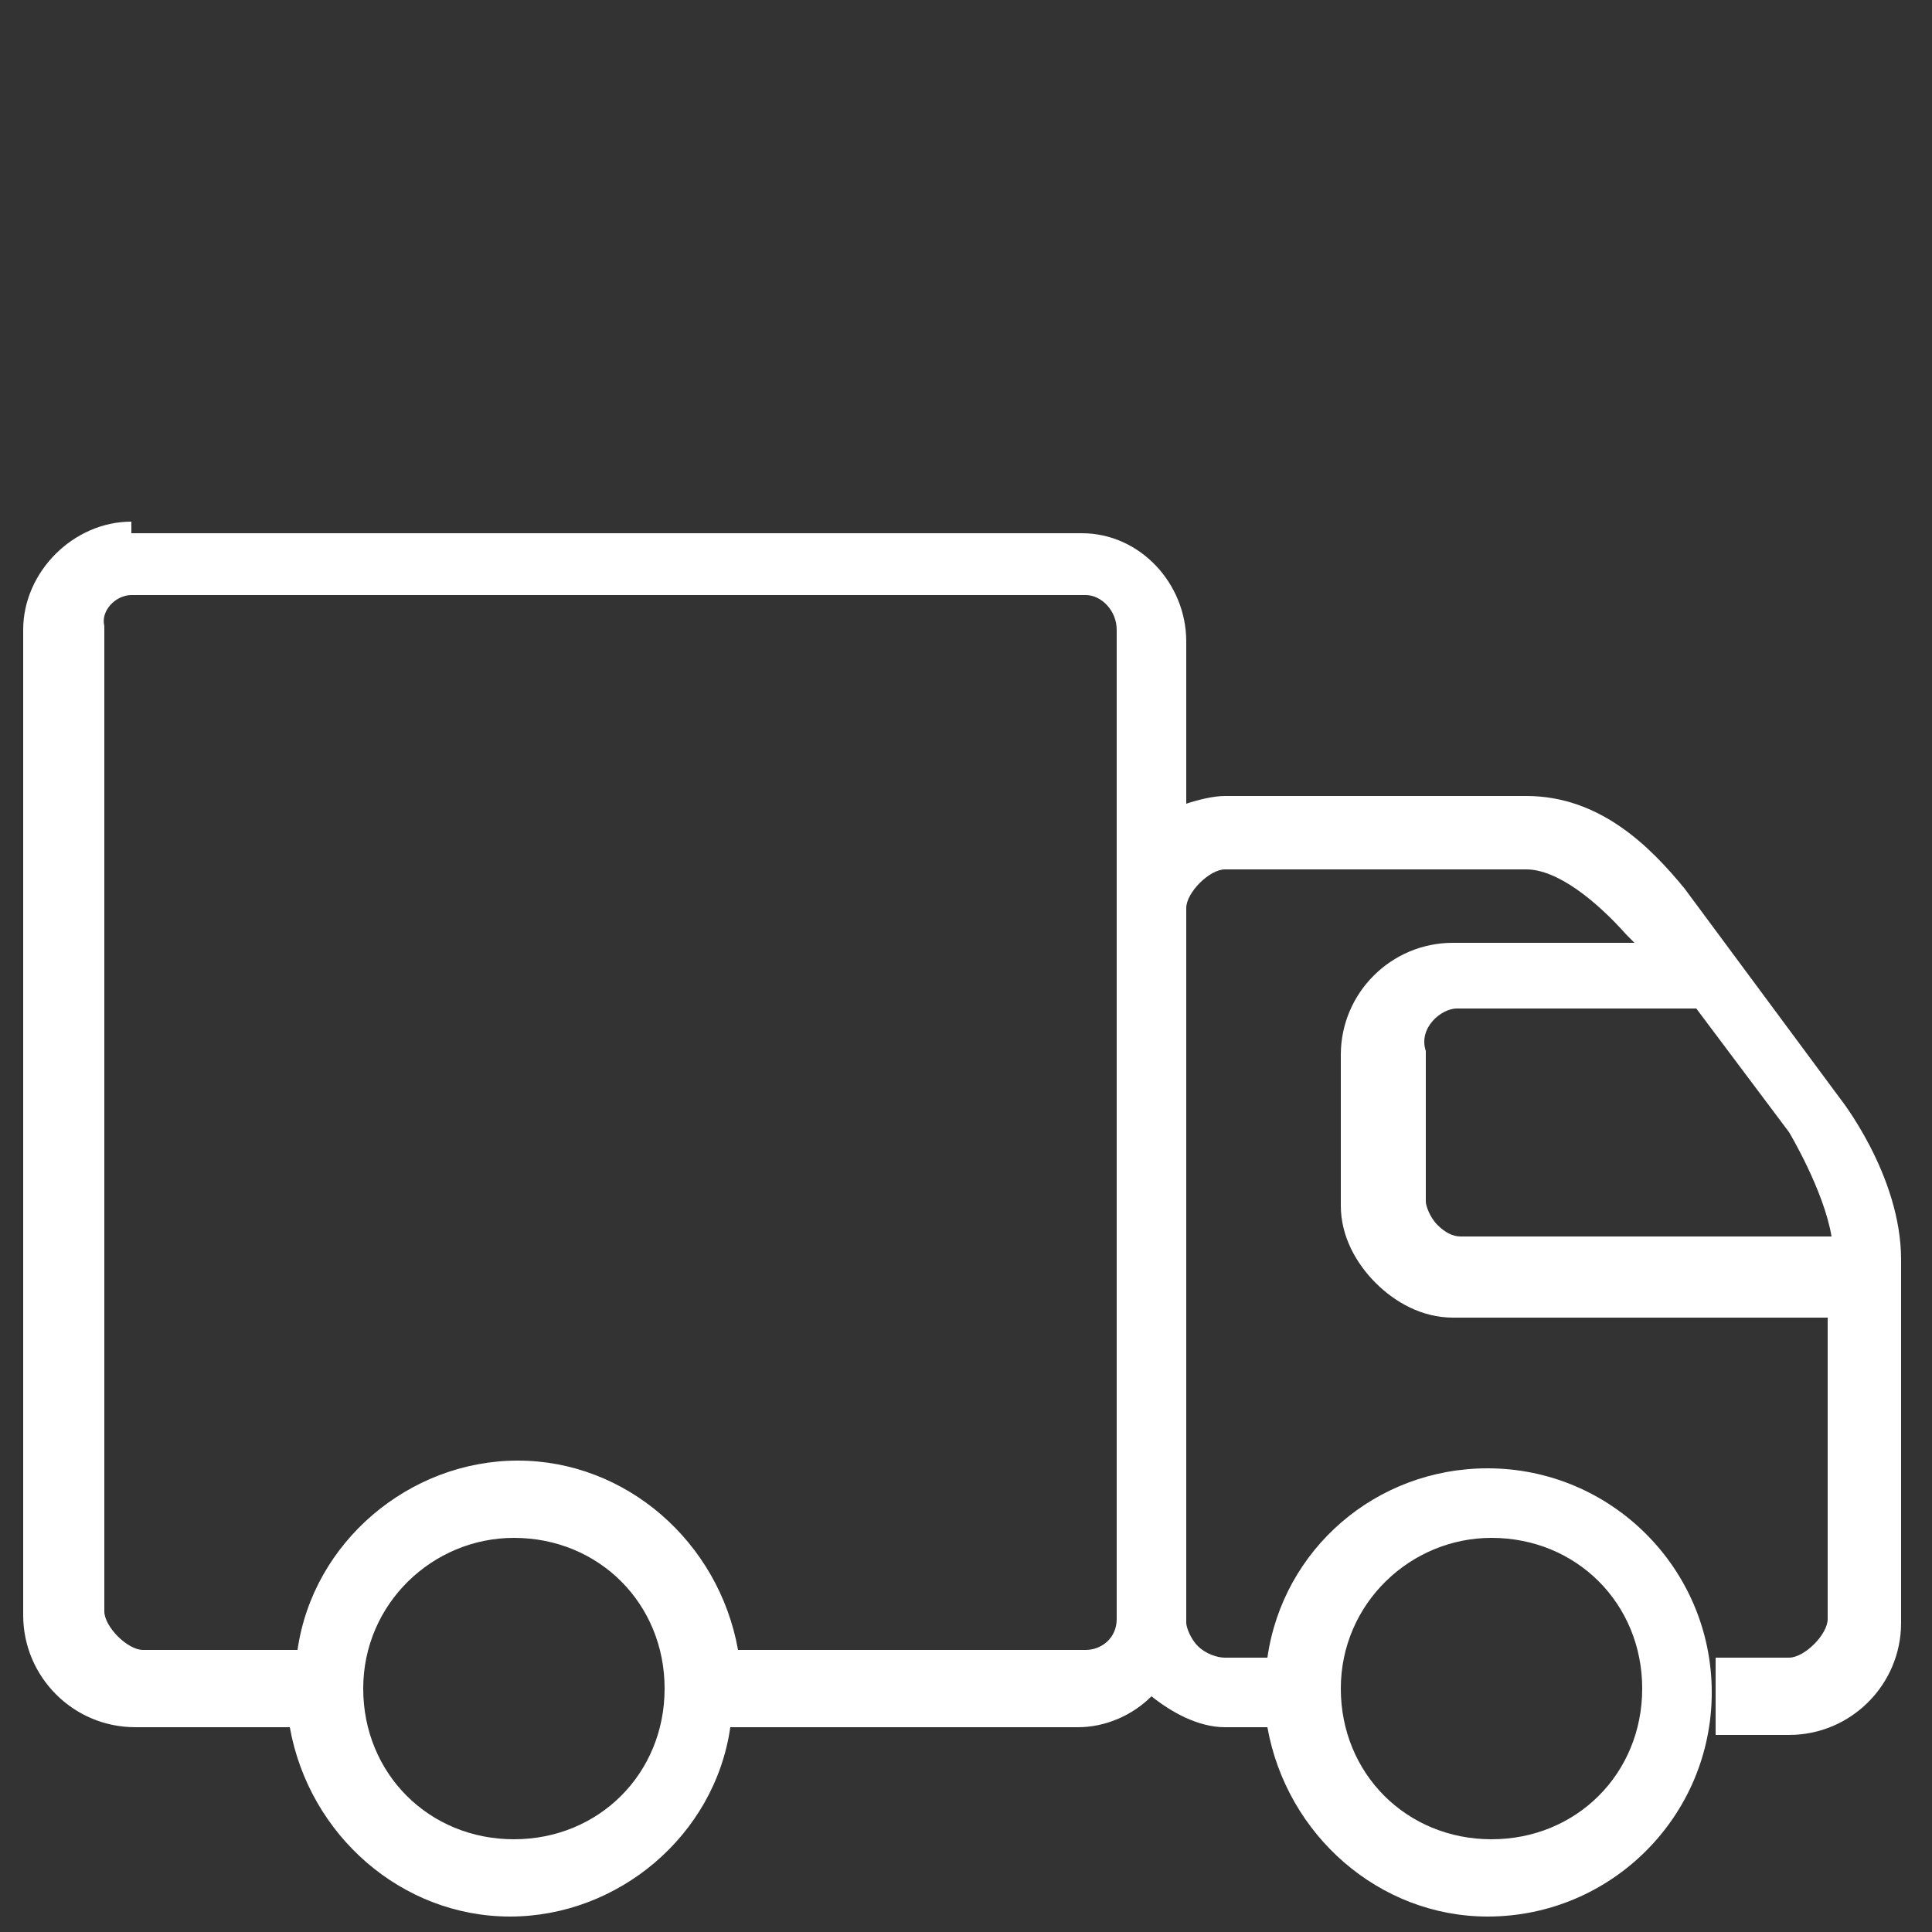
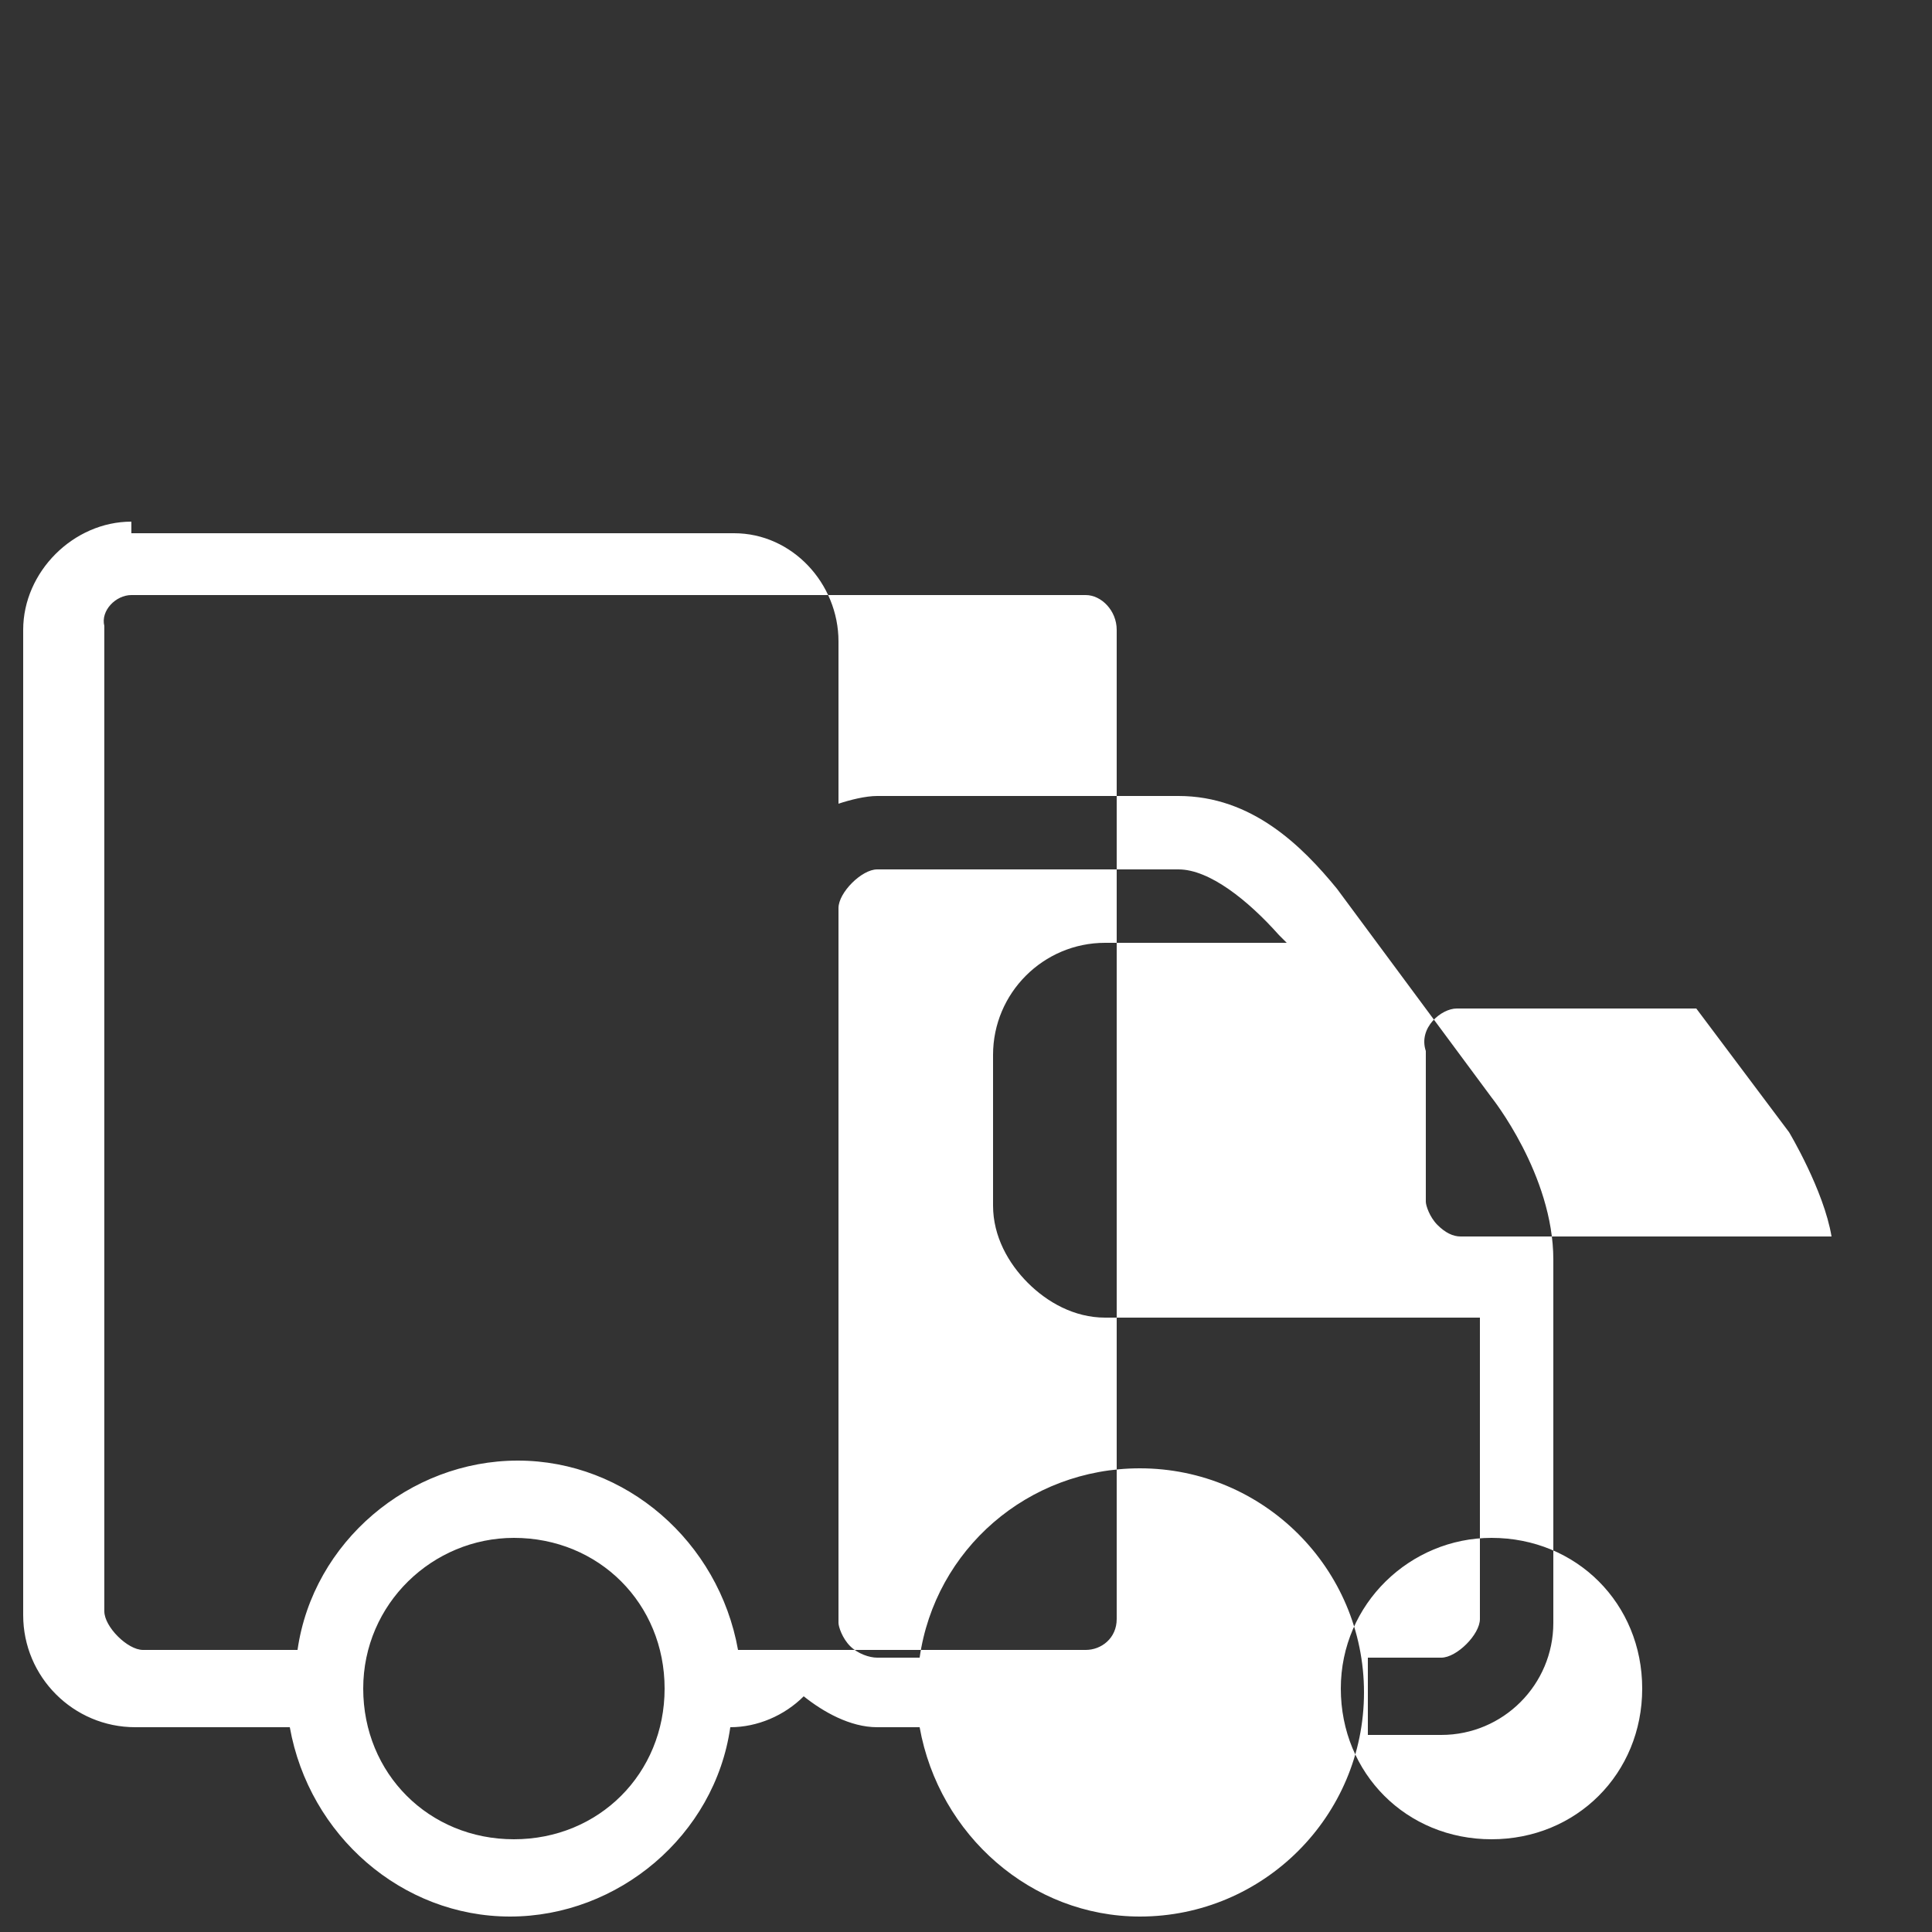
<svg xmlns="http://www.w3.org/2000/svg" version="1.1" id="Capa_1" x="0px" y="0px" viewBox="-478 282 50 50" enable-background="new -478 282 50 50" xml:space="preserve">
  <rect x="-478" y="282" width="50" height="50" fill="#333333" stroke="none" />
-   <path fill="#ffffff" d="M-474.6,295.5c-1.5,0-2.8,1.3-2.8,2.8v25.5c0,1.6,1.3,2.9,2.9,2.9h4c0.5,2.8,2.9,4.9,5.7,4.9  s5.3-2.1,5.7-4.9h9c0.7,0,1.4-0.3,1.9-0.8c0.5,0.4,1.2,0.8,1.9,0.8h1.1c0.5,2.8,2.9,4.9,5.7,4.9c3.2,0,5.8-2.6,5.8-5.8  c0-3.2-2.6-5.8-5.8-5.8c-2.9,0-5.3,2.1-5.7,4.9h-1.1c-0.2,0-0.5-0.1-0.7-0.3c-0.2-0.2-0.3-0.5-0.3-0.6v-18.5c0-0.4,0.6-1,1-1h7.8  c0.8,0,1.8,0.8,2.6,1.7c0,0,0,0,0,0l0.2,0.2h-4.7c-1.6,0-2.9,1.3-2.9,2.9v3.9c0,0.8,0.4,1.5,0.9,2s1.2,0.9,2,0.9h9.7v7.8  c0,0.4-0.6,1-1,1h-1.9v1v1h1.9c1.6,0,2.9-1.3,2.9-2.9v-9.4c0-2.2-1.6-4.2-1.6-4.2h0l-4-5.4v0l0,0c-0.9-1.1-2.2-2.4-4.1-2.4h-7.8  c-0.3,0-0.7,0.1-1,0.2v-4.2c0-1.5-1.2-2.8-2.7-2.8H-474.6z M-474.6,297.4h24.7c0.4,0,0.8,0.4,0.8,0.9v6.9v18.5v0.2  c0,0.5-0.4,0.8-0.8,0.8h-9c-0.5-2.8-2.9-4.9-5.7-4.9s-5.3,2.1-5.7,4.9h-4c-0.4,0-1-0.6-1-1v-25.5  C-475.4,297.8-475,297.4-474.6,297.4z M-440.3,308.1h6.2l2.4,3.2c0,0,0.9,1.5,1.1,2.7h-9.6c-0.2,0-0.4-0.1-0.6-0.3  c-0.2-0.2-0.3-0.5-0.3-0.6v-3.9C-441.3,308.6-440.7,308.1-440.3,308.1z M-464.7,321.8c2.2,0,3.9,1.7,3.9,3.9c0,2.2-1.7,3.9-3.9,3.9  c-2.2,0-3.9-1.7-3.9-3.9C-468.6,323.5-466.8,321.8-464.7,321.8z M-439.4,321.8c2.2,0,3.9,1.7,3.9,3.9c0,2.2-1.7,3.9-3.9,3.9  c-2.2,0-3.9-1.7-3.9-3.9C-443.3,323.5-441.5,321.8-439.4,321.8z" />
+   <path fill="#ffffff" d="M-474.6,295.5c-1.5,0-2.8,1.3-2.8,2.8v25.5c0,1.6,1.3,2.9,2.9,2.9h4c0.5,2.8,2.9,4.9,5.7,4.9  s5.3-2.1,5.7-4.9c0.7,0,1.4-0.3,1.9-0.8c0.5,0.4,1.2,0.8,1.9,0.8h1.1c0.5,2.8,2.9,4.9,5.7,4.9c3.2,0,5.8-2.6,5.8-5.8  c0-3.2-2.6-5.8-5.8-5.8c-2.9,0-5.3,2.1-5.7,4.9h-1.1c-0.2,0-0.5-0.1-0.7-0.3c-0.2-0.2-0.3-0.5-0.3-0.6v-18.5c0-0.4,0.6-1,1-1h7.8  c0.8,0,1.8,0.8,2.6,1.7c0,0,0,0,0,0l0.2,0.2h-4.7c-1.6,0-2.9,1.3-2.9,2.9v3.9c0,0.8,0.4,1.5,0.9,2s1.2,0.9,2,0.9h9.7v7.8  c0,0.4-0.6,1-1,1h-1.9v1v1h1.9c1.6,0,2.9-1.3,2.9-2.9v-9.4c0-2.2-1.6-4.2-1.6-4.2h0l-4-5.4v0l0,0c-0.9-1.1-2.2-2.4-4.1-2.4h-7.8  c-0.3,0-0.7,0.1-1,0.2v-4.2c0-1.5-1.2-2.8-2.7-2.8H-474.6z M-474.6,297.4h24.7c0.4,0,0.8,0.4,0.8,0.9v6.9v18.5v0.2  c0,0.5-0.4,0.8-0.8,0.8h-9c-0.5-2.8-2.9-4.9-5.7-4.9s-5.3,2.1-5.7,4.9h-4c-0.4,0-1-0.6-1-1v-25.5  C-475.4,297.8-475,297.4-474.6,297.4z M-440.3,308.1h6.2l2.4,3.2c0,0,0.9,1.5,1.1,2.7h-9.6c-0.2,0-0.4-0.1-0.6-0.3  c-0.2-0.2-0.3-0.5-0.3-0.6v-3.9C-441.3,308.6-440.7,308.1-440.3,308.1z M-464.7,321.8c2.2,0,3.9,1.7,3.9,3.9c0,2.2-1.7,3.9-3.9,3.9  c-2.2,0-3.9-1.7-3.9-3.9C-468.6,323.5-466.8,321.8-464.7,321.8z M-439.4,321.8c2.2,0,3.9,1.7,3.9,3.9c0,2.2-1.7,3.9-3.9,3.9  c-2.2,0-3.9-1.7-3.9-3.9C-443.3,323.5-441.5,321.8-439.4,321.8z" />
</svg>